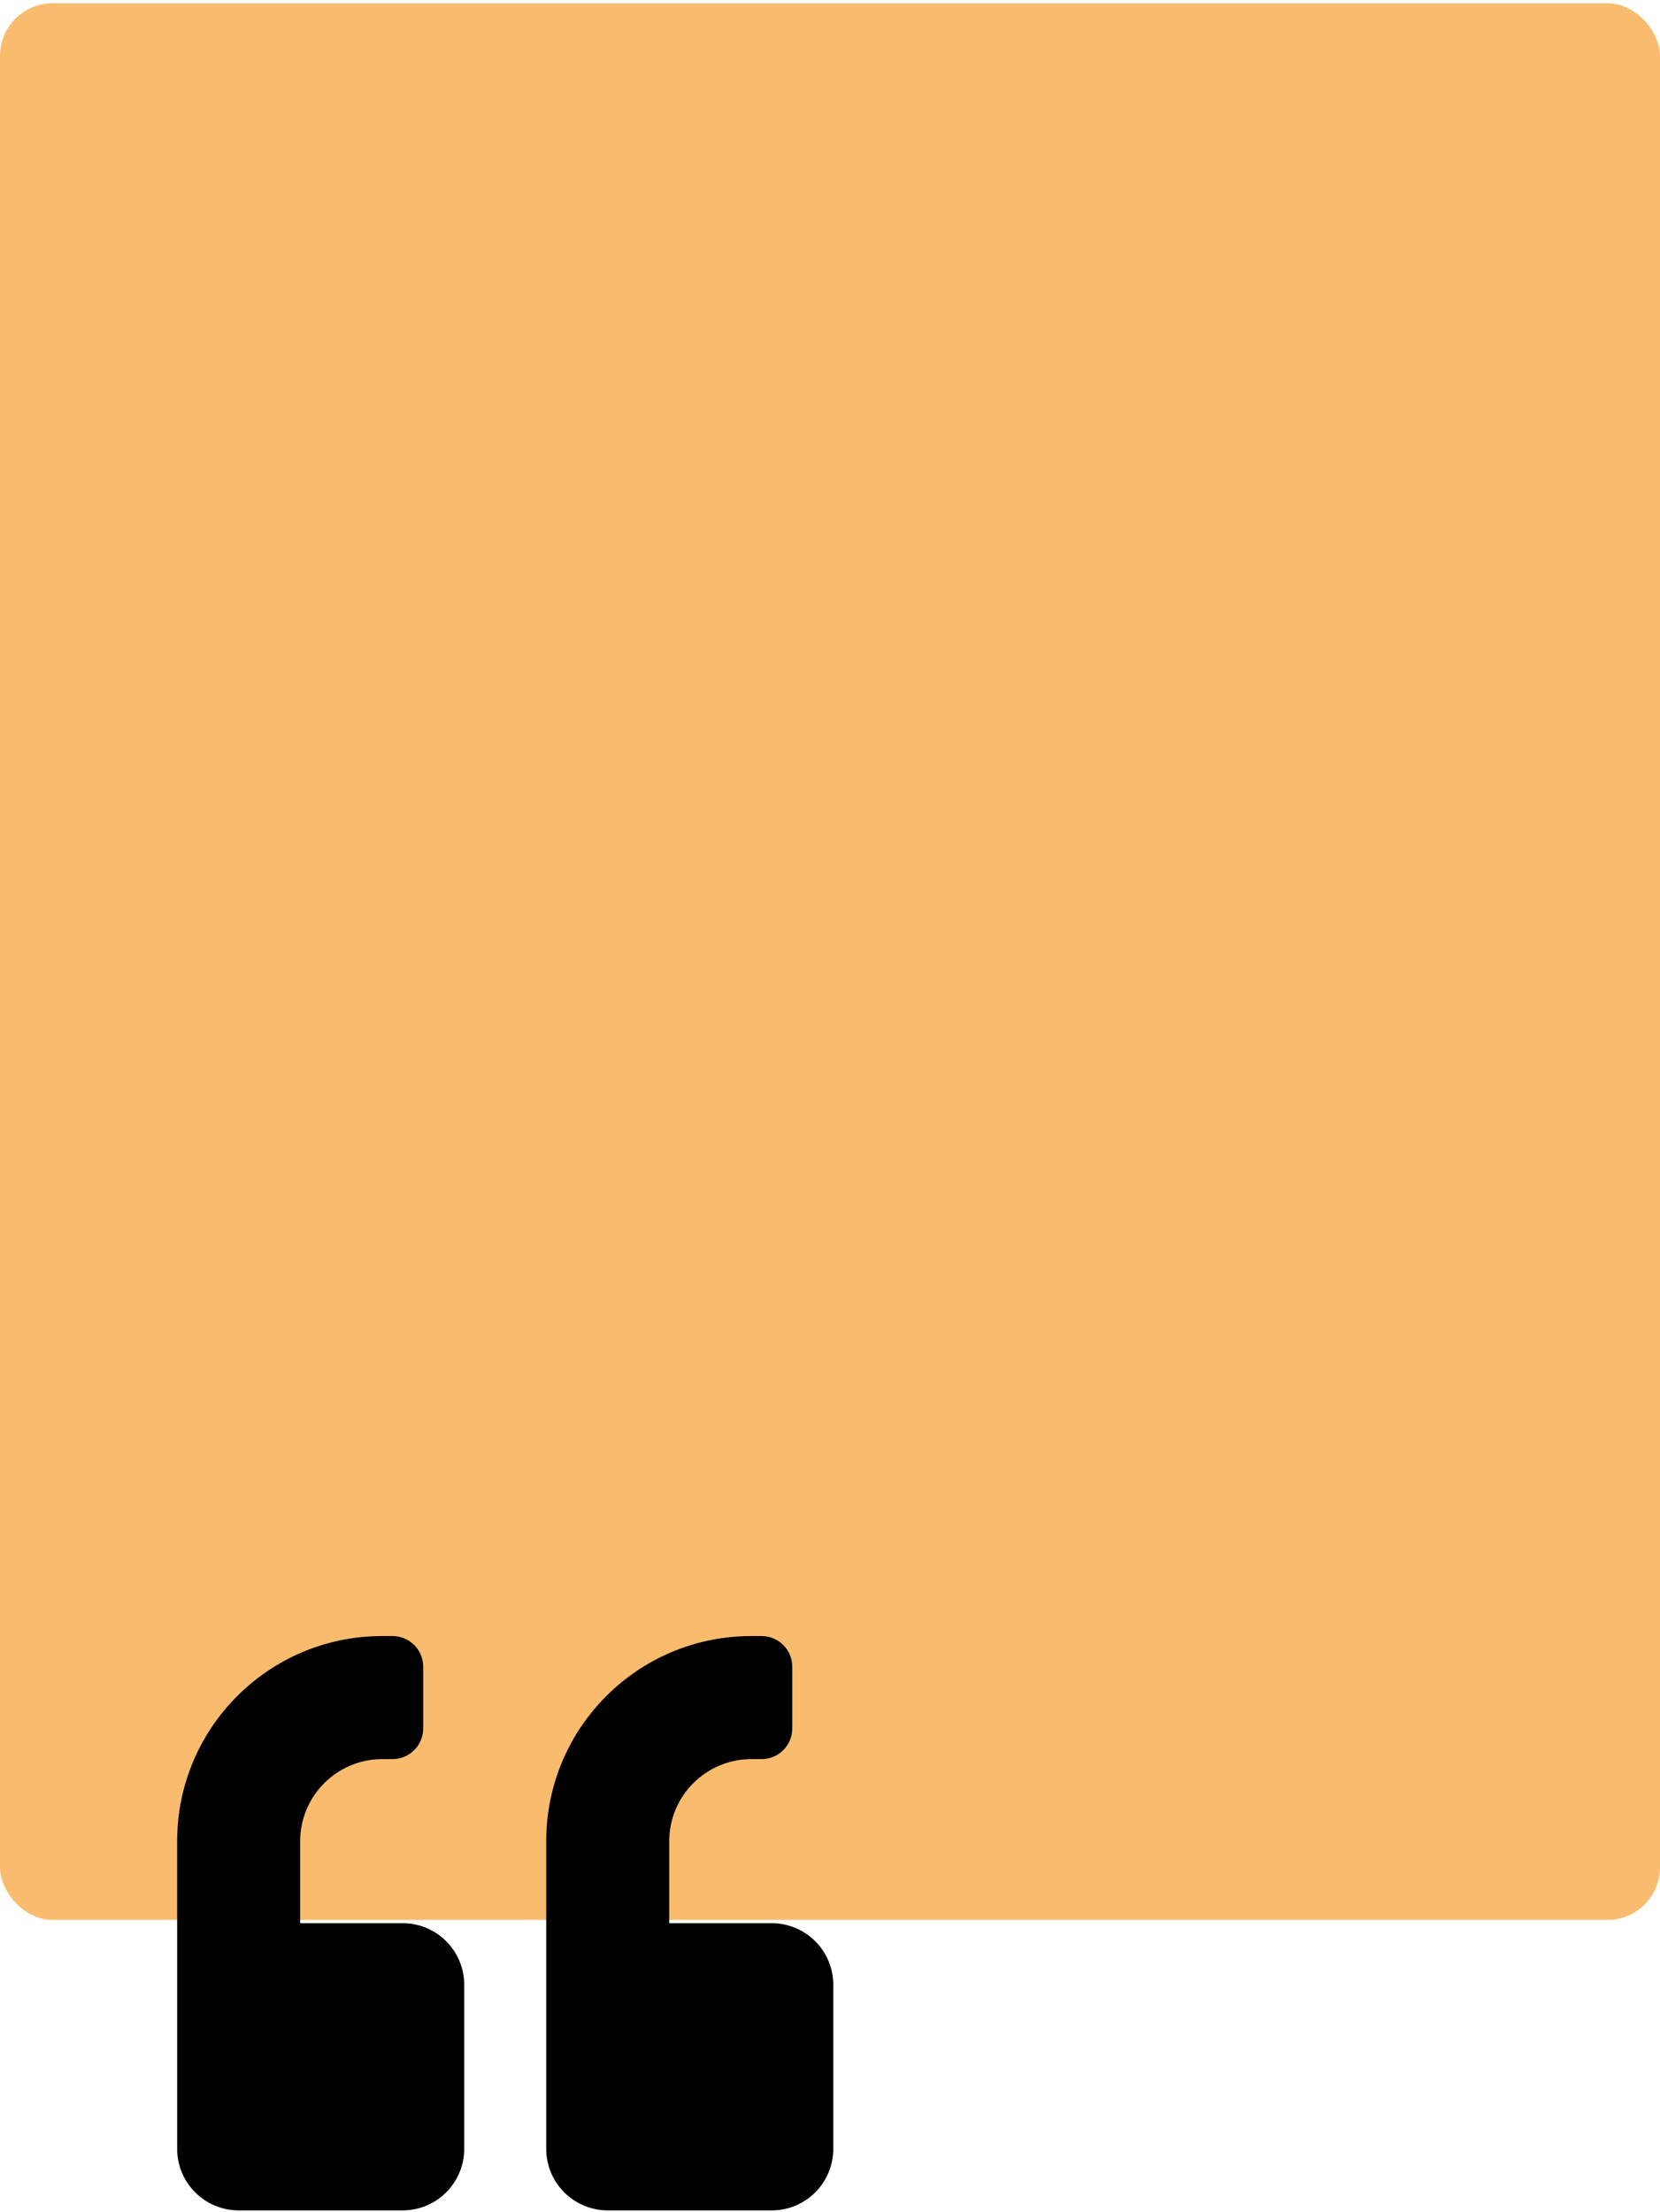
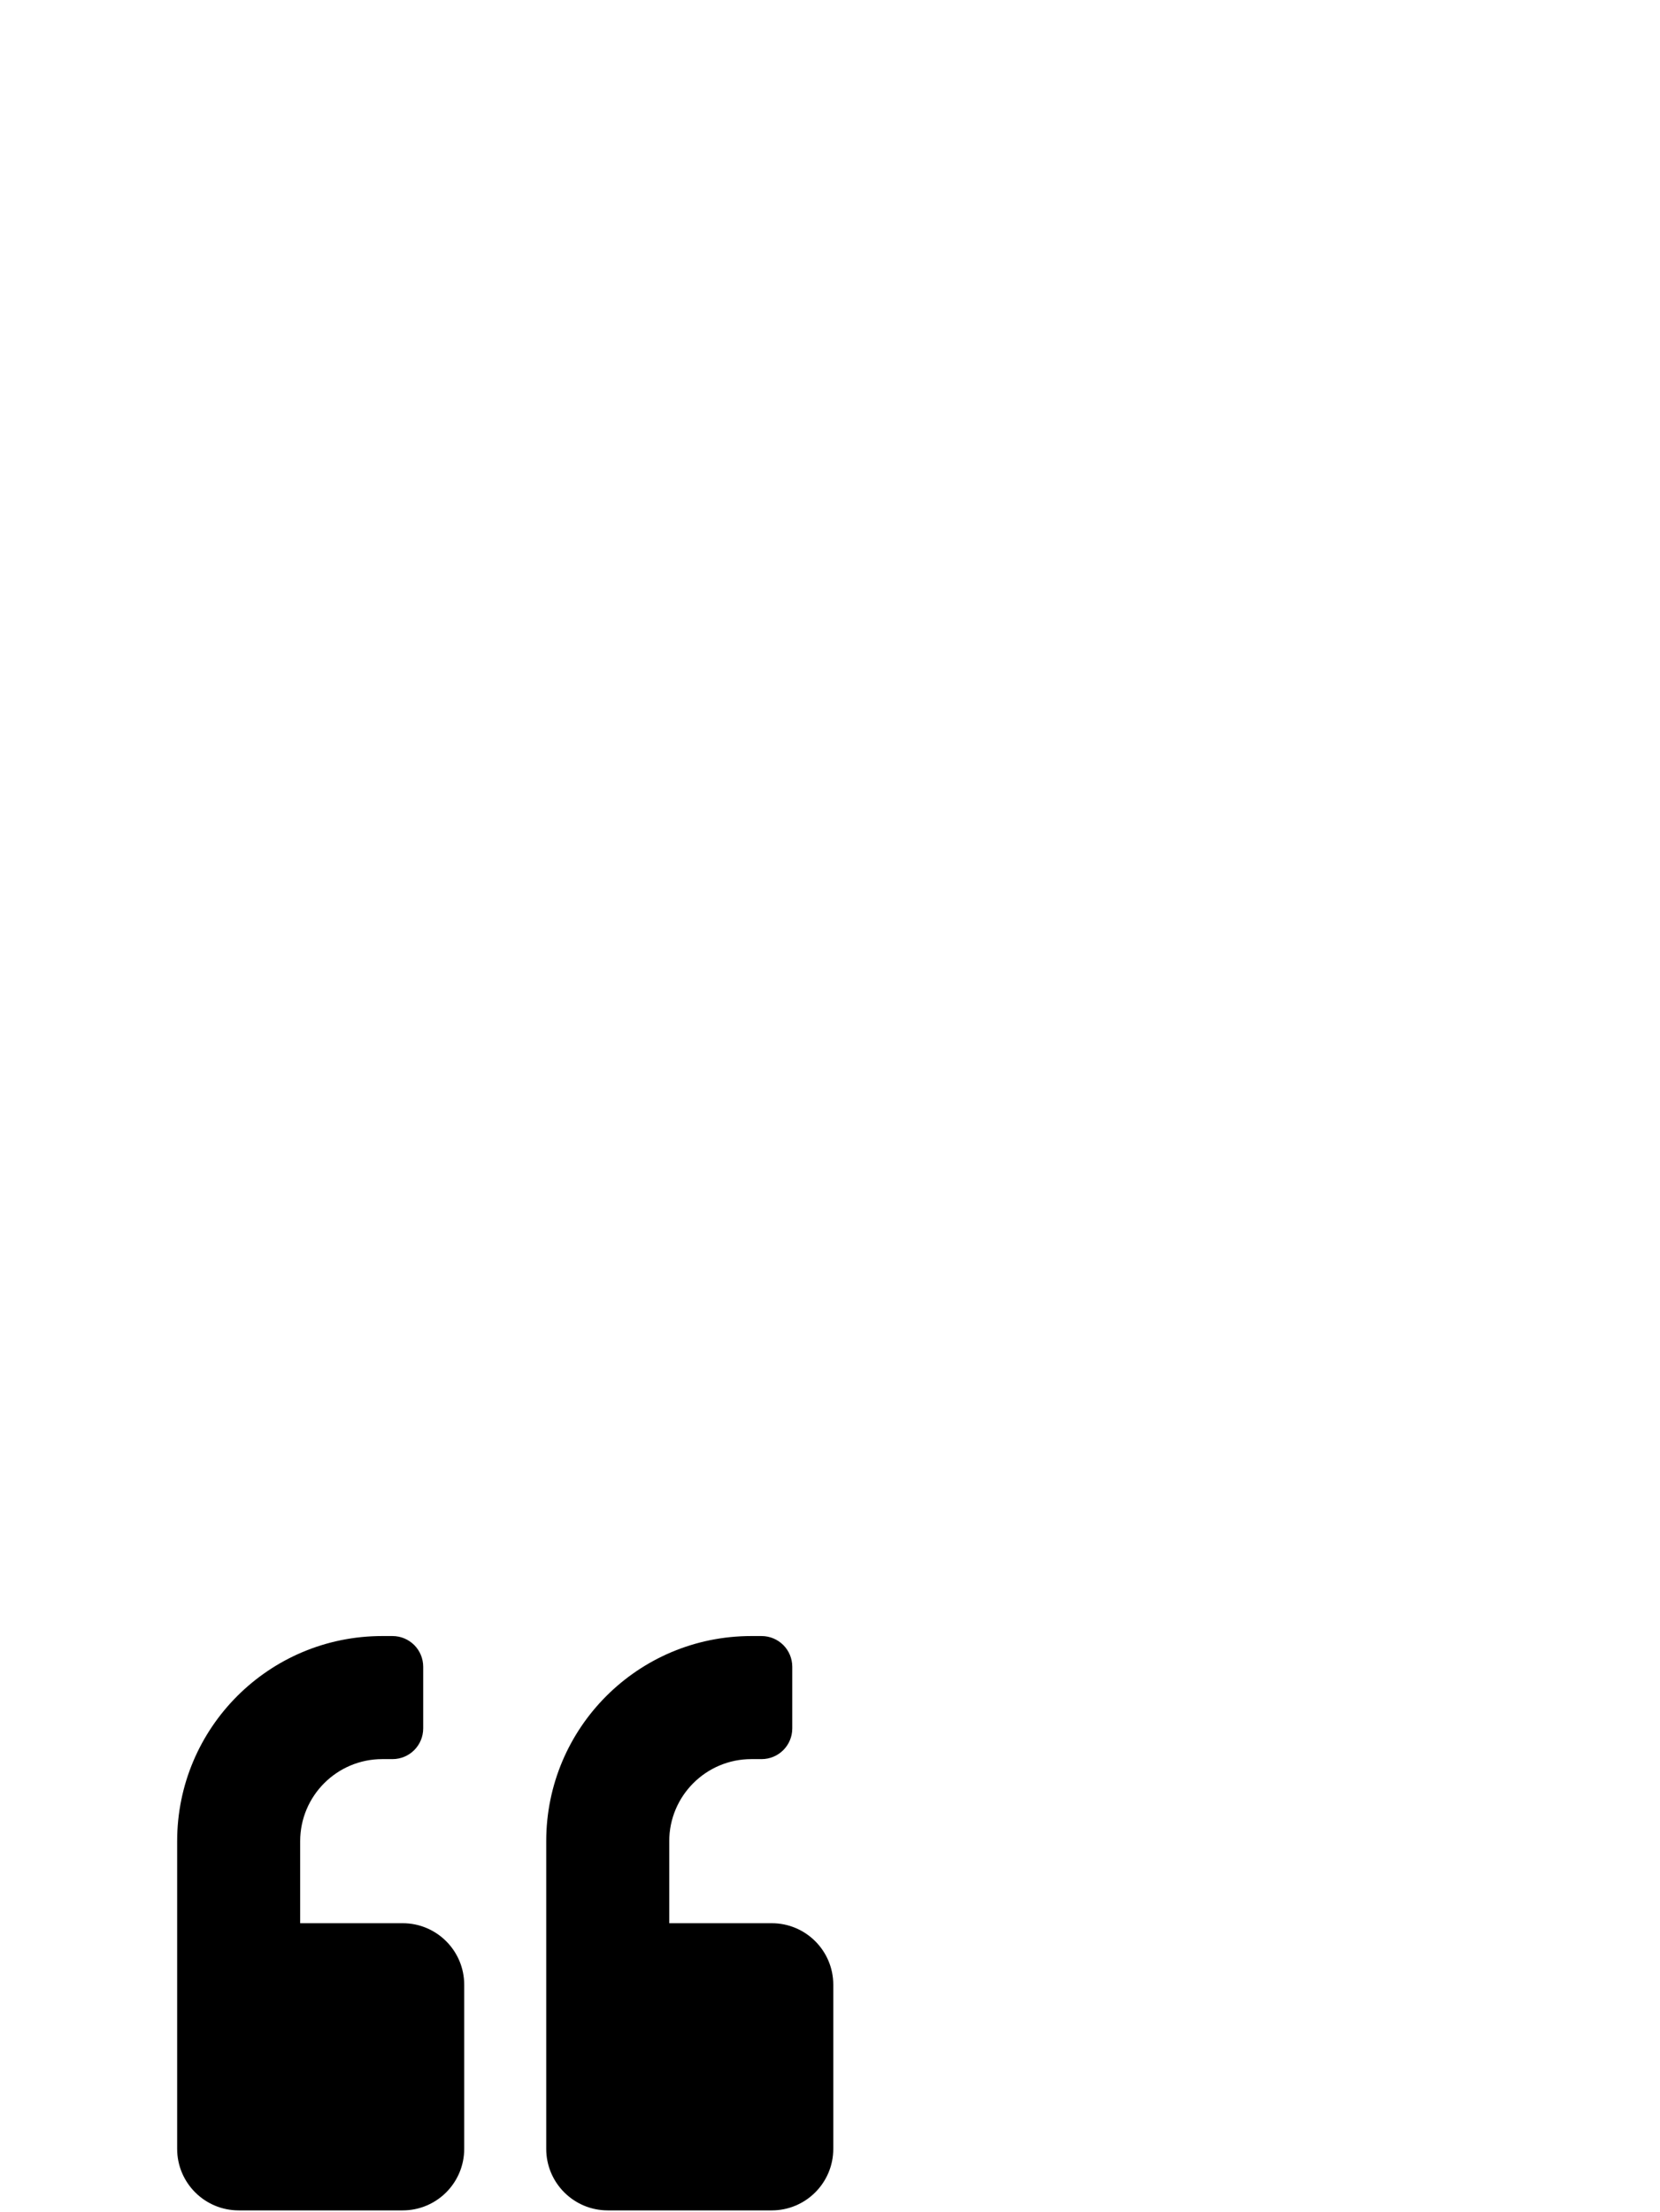
<svg xmlns="http://www.w3.org/2000/svg" width="253" height="337" viewBox="0 0 253 337" fill="none">
-   <rect y="0.5" width="253" height="292" rx="8" fill="#F9BC6E" />
  <path fill-rule="evenodd" clip-rule="evenodd" d="M70.75 327.375C70.75 332.551 66.551 336.75 61.375 336.75H36.375C31.199 336.75 27 332.551 27 327.375V280.5C27 263.235 40.984 249.25 58.25 249.25H59.812C62.41 249.25 64.5 251.34 64.5 253.938V263.313C64.5 265.91 62.41 268 59.812 268H58.25C51.355 268 45.75 273.606 45.75 280.5V293H61.375C66.551 293 70.75 297.199 70.75 302.375V327.375ZM127 327.375C127 332.551 122.801 336.75 117.625 336.75H92.625C87.449 336.75 83.25 332.551 83.25 327.375V280.5C83.25 263.235 97.234 249.25 114.5 249.25H116.062C118.66 249.25 120.75 251.34 120.75 253.938V263.313C120.75 265.91 118.66 268 116.062 268H114.5C107.605 268 102 273.606 102 280.5V293H117.625C122.801 293 127 297.199 127 302.375V327.375Z" fill="black" />
</svg>